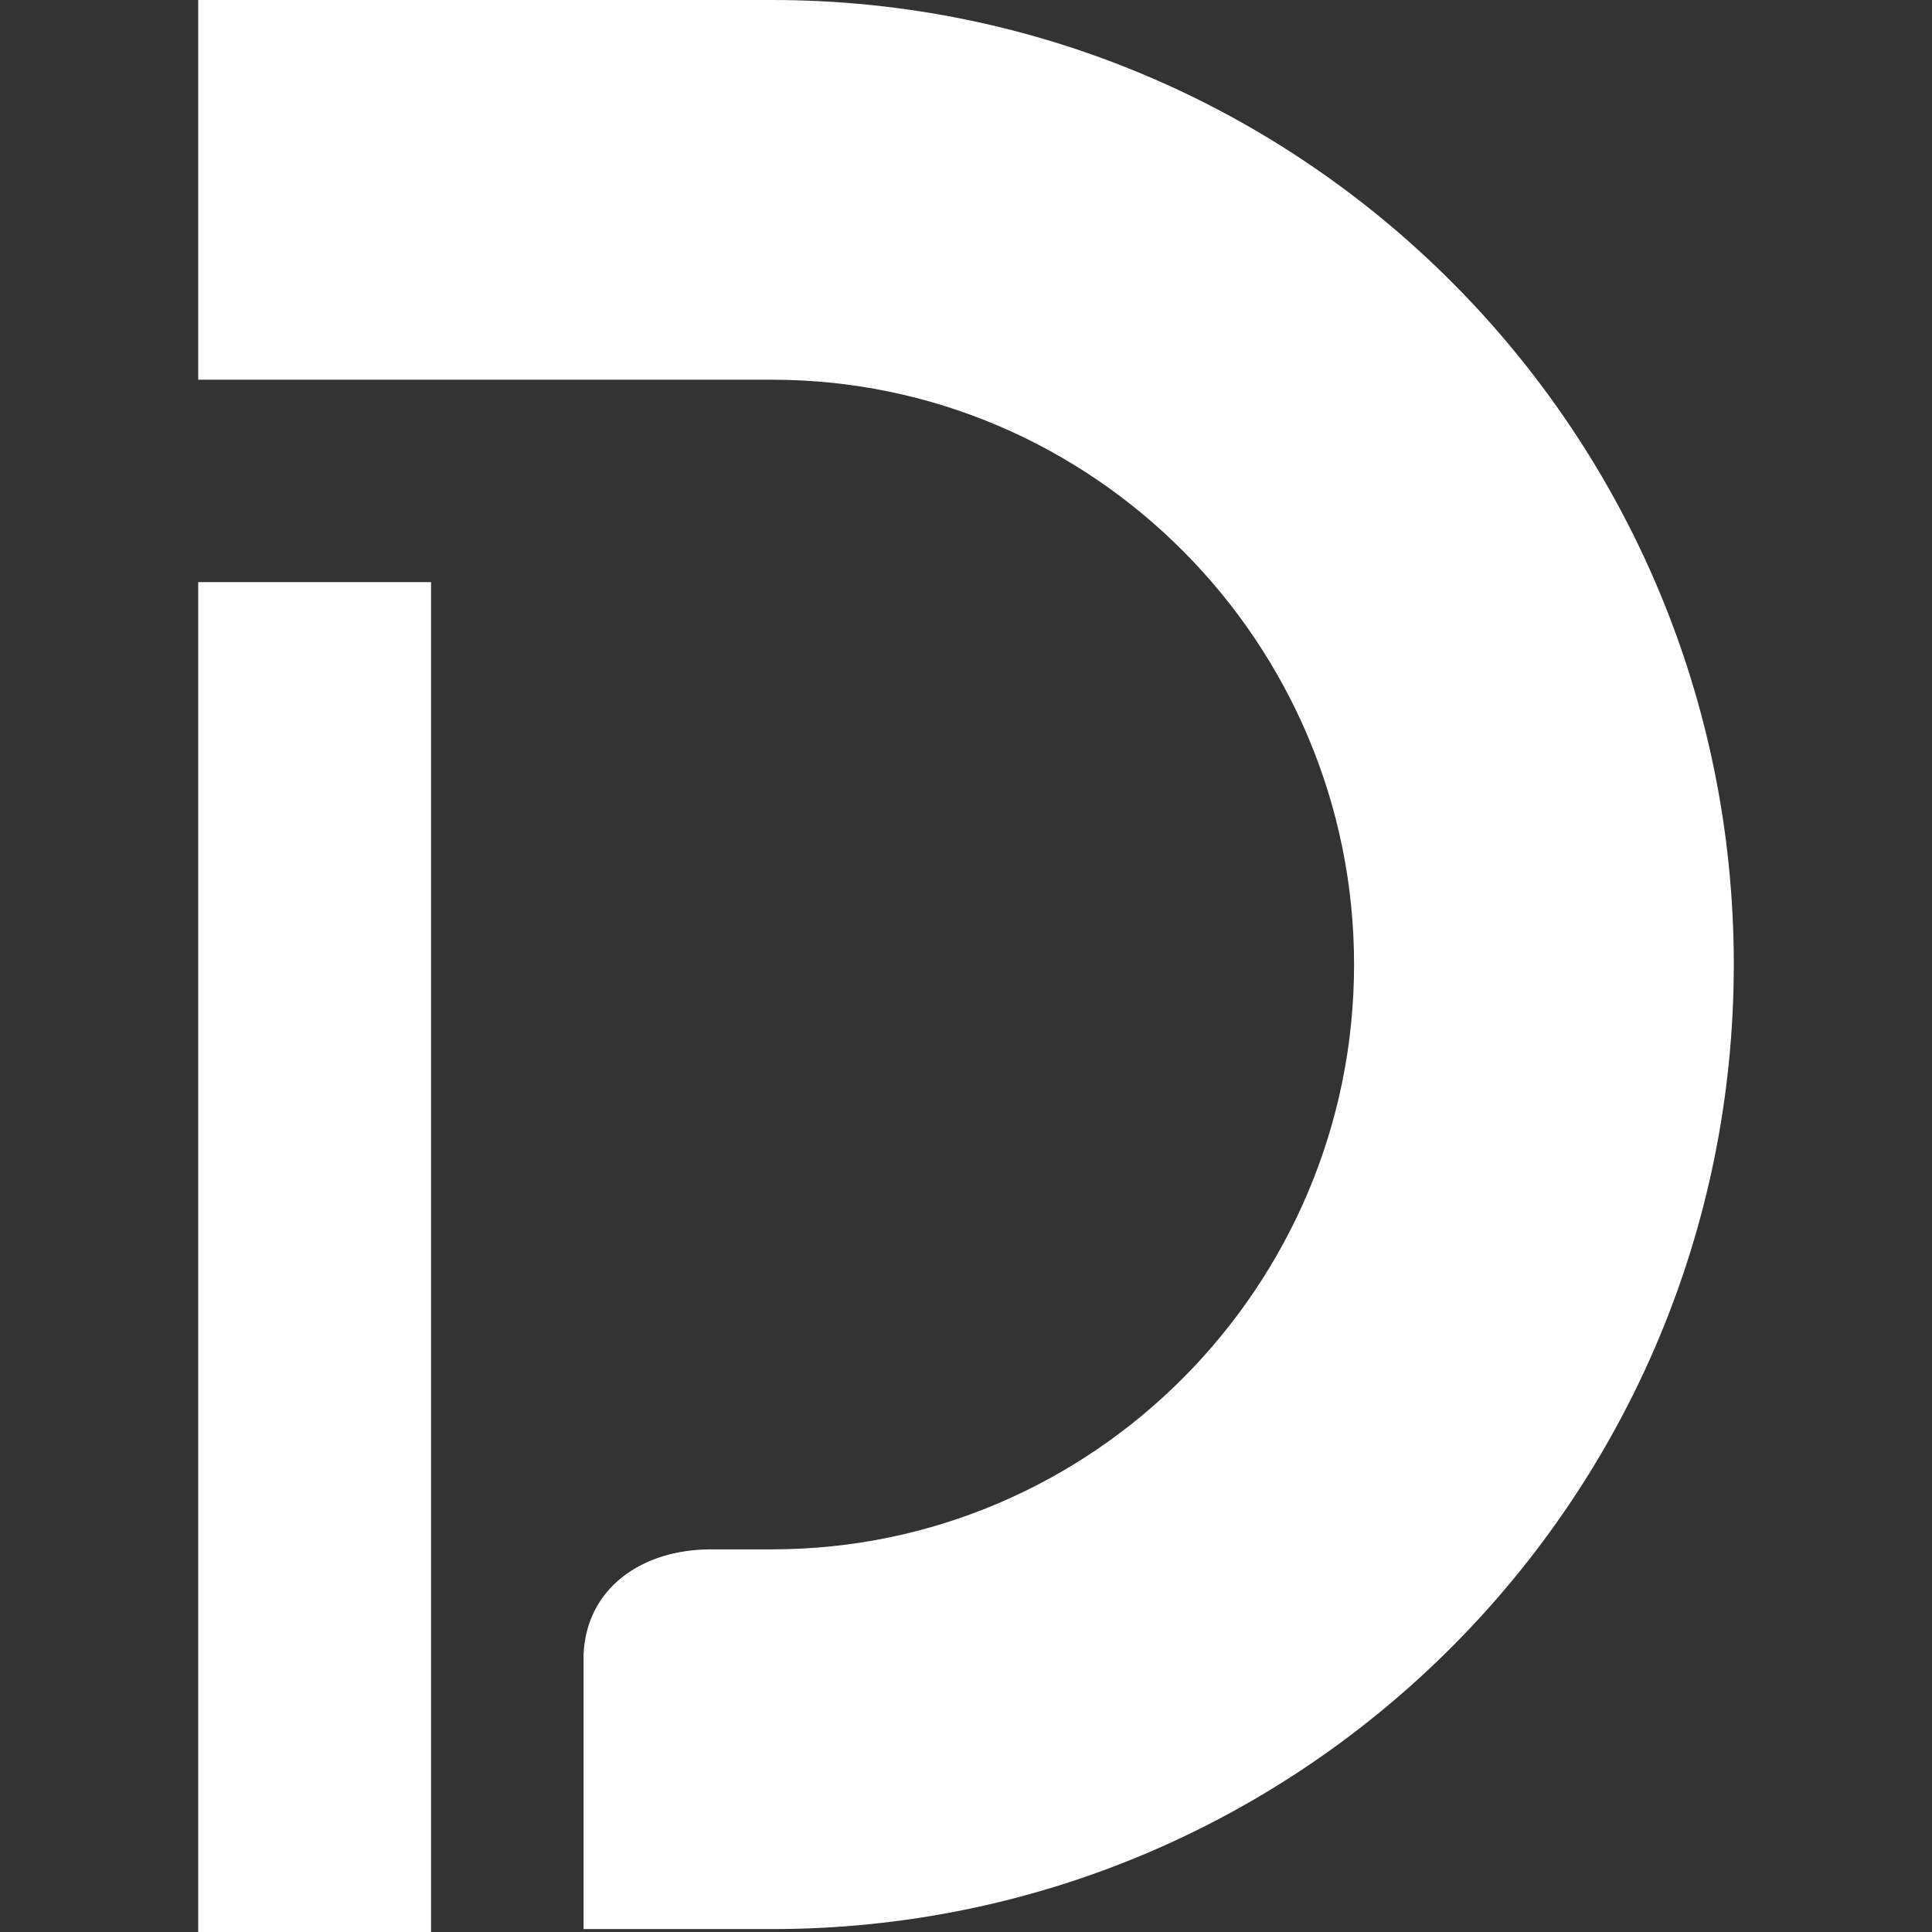
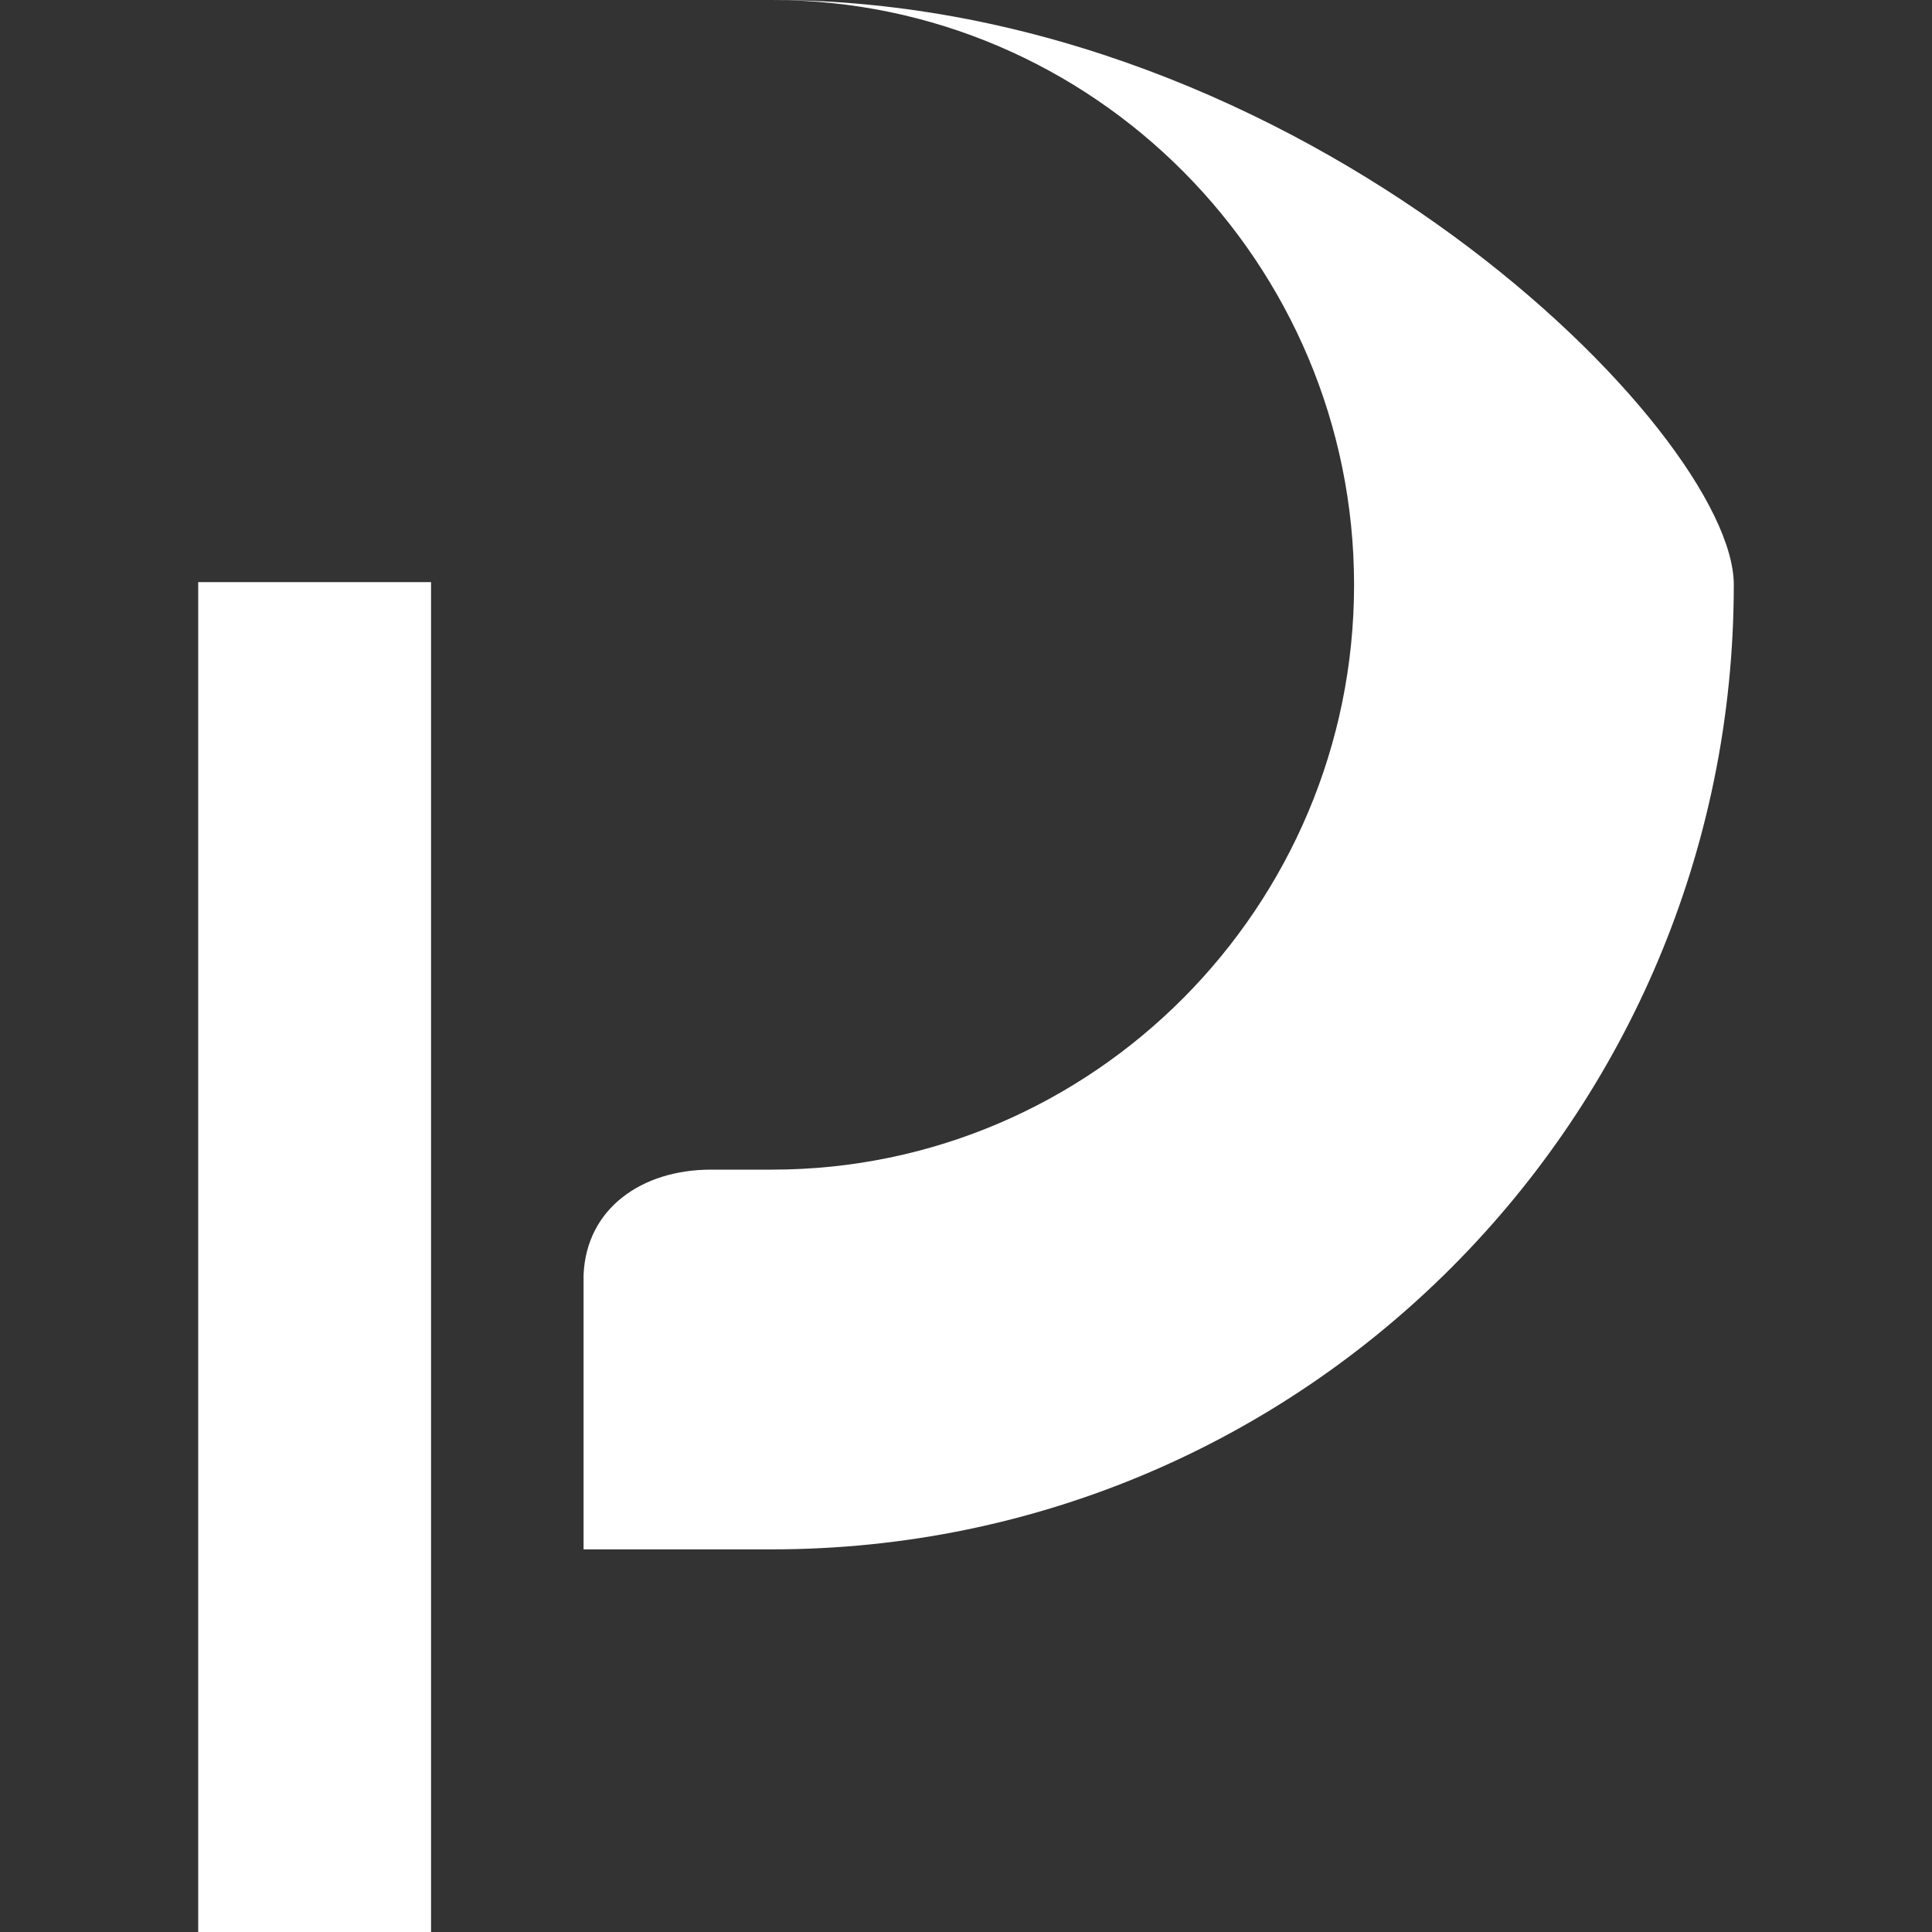
<svg xmlns="http://www.w3.org/2000/svg" xmlns:ns1="http://www.inkscape.org/namespaces/inkscape" xmlns:ns2="http://sodipodi.sourceforge.net/DTD/sodipodi-0.dtd" width="35" height="35" viewBox="0 0 9.26 9.26" version="1.1" id="svg9888" ns1:version="1.2.2 (b0a8486541, 2022-12-01)" ns2:docname="DvorakInvestments_logo_2025_icon_35x35_white.svg" ns1:export-filename="DvorakInvestments_logo_2025_icon_C29A41.png" ns1:export-xdpi="96" ns1:export-ydpi="96">
  <rect x="0" y="0" width="9.26" height="9.26" fill="#333333" stroke="none" />
  <ns2:namedview id="namedview9890" pagecolor="#ffffff" bordercolor="#666666" borderopacity="1.0" ns1:showpageshadow="2" ns1:pageopacity="0.0" ns1:pagecheckerboard="0" ns1:deskcolor="#d1d1d1" ns1:document-units="mm" showgrid="false" ns1:zoom="5.0192677" ns1:cx="-18.727832" ns1:cy="51.202688" ns1:window-width="1920" ns1:window-height="1164" ns1:window-x="0" ns1:window-y="437" ns1:window-maximized="1" ns1:current-layer="layer1" />
  <defs id="defs9885">
    <linearGradient id="Nepojmenovaný_přechod" data-name="Nepojmenovaný přechod" x1="-415.5" y1="706" x2="-416.4" y2="705" gradientTransform="matrix(12.641,0,0,-15.898,5264.98,11219.869)" gradientUnits="userSpaceOnUse">
      <stop offset="0" stop-color="#c09a39" id="stop4" />
      <stop offset=".7" stop-color="#ddc678" id="stop6" />
      <stop offset="1" stop-color="#c29d3d" id="stop8" />
    </linearGradient>
  </defs>
  <g ns1:label="Layer 1" ns1:groupmode="layer" id="layer1">
-     <path class="st1" d="M 3.7,2.3333333e-7 H 0.95 V 1.82 H 3.7 c 1.541,0 2.79,1.262 2.79,2.803 0,1.541 -1.249,2.803 -2.79,2.803 H 3.408 c -0.332,0 -0.598,0.186 -0.611,0.505 v 1.315 h 0.903 c 2.551,0 4.61,-2.073 4.61,-4.624 C 8.31,2.073 6.251,2.3333333e-7 3.7,2.3333333e-7 Z M 2.066,2.79 H 0.95 V 9.26 H 2.066 Z" id="path37" style="fill:#ffffff;fill-opacity:1;stroke-width:0.133" />
+     <path class="st1" d="M 3.7,2.3333333e-7 H 0.95 H 3.7 c 1.541,0 2.79,1.262 2.79,2.803 0,1.541 -1.249,2.803 -2.79,2.803 H 3.408 c -0.332,0 -0.598,0.186 -0.611,0.505 v 1.315 h 0.903 c 2.551,0 4.61,-2.073 4.61,-4.624 C 8.31,2.073 6.251,2.3333333e-7 3.7,2.3333333e-7 Z M 2.066,2.79 H 0.95 V 9.26 H 2.066 Z" id="path37" style="fill:#ffffff;fill-opacity:1;stroke-width:0.133" />
  </g>
</svg>